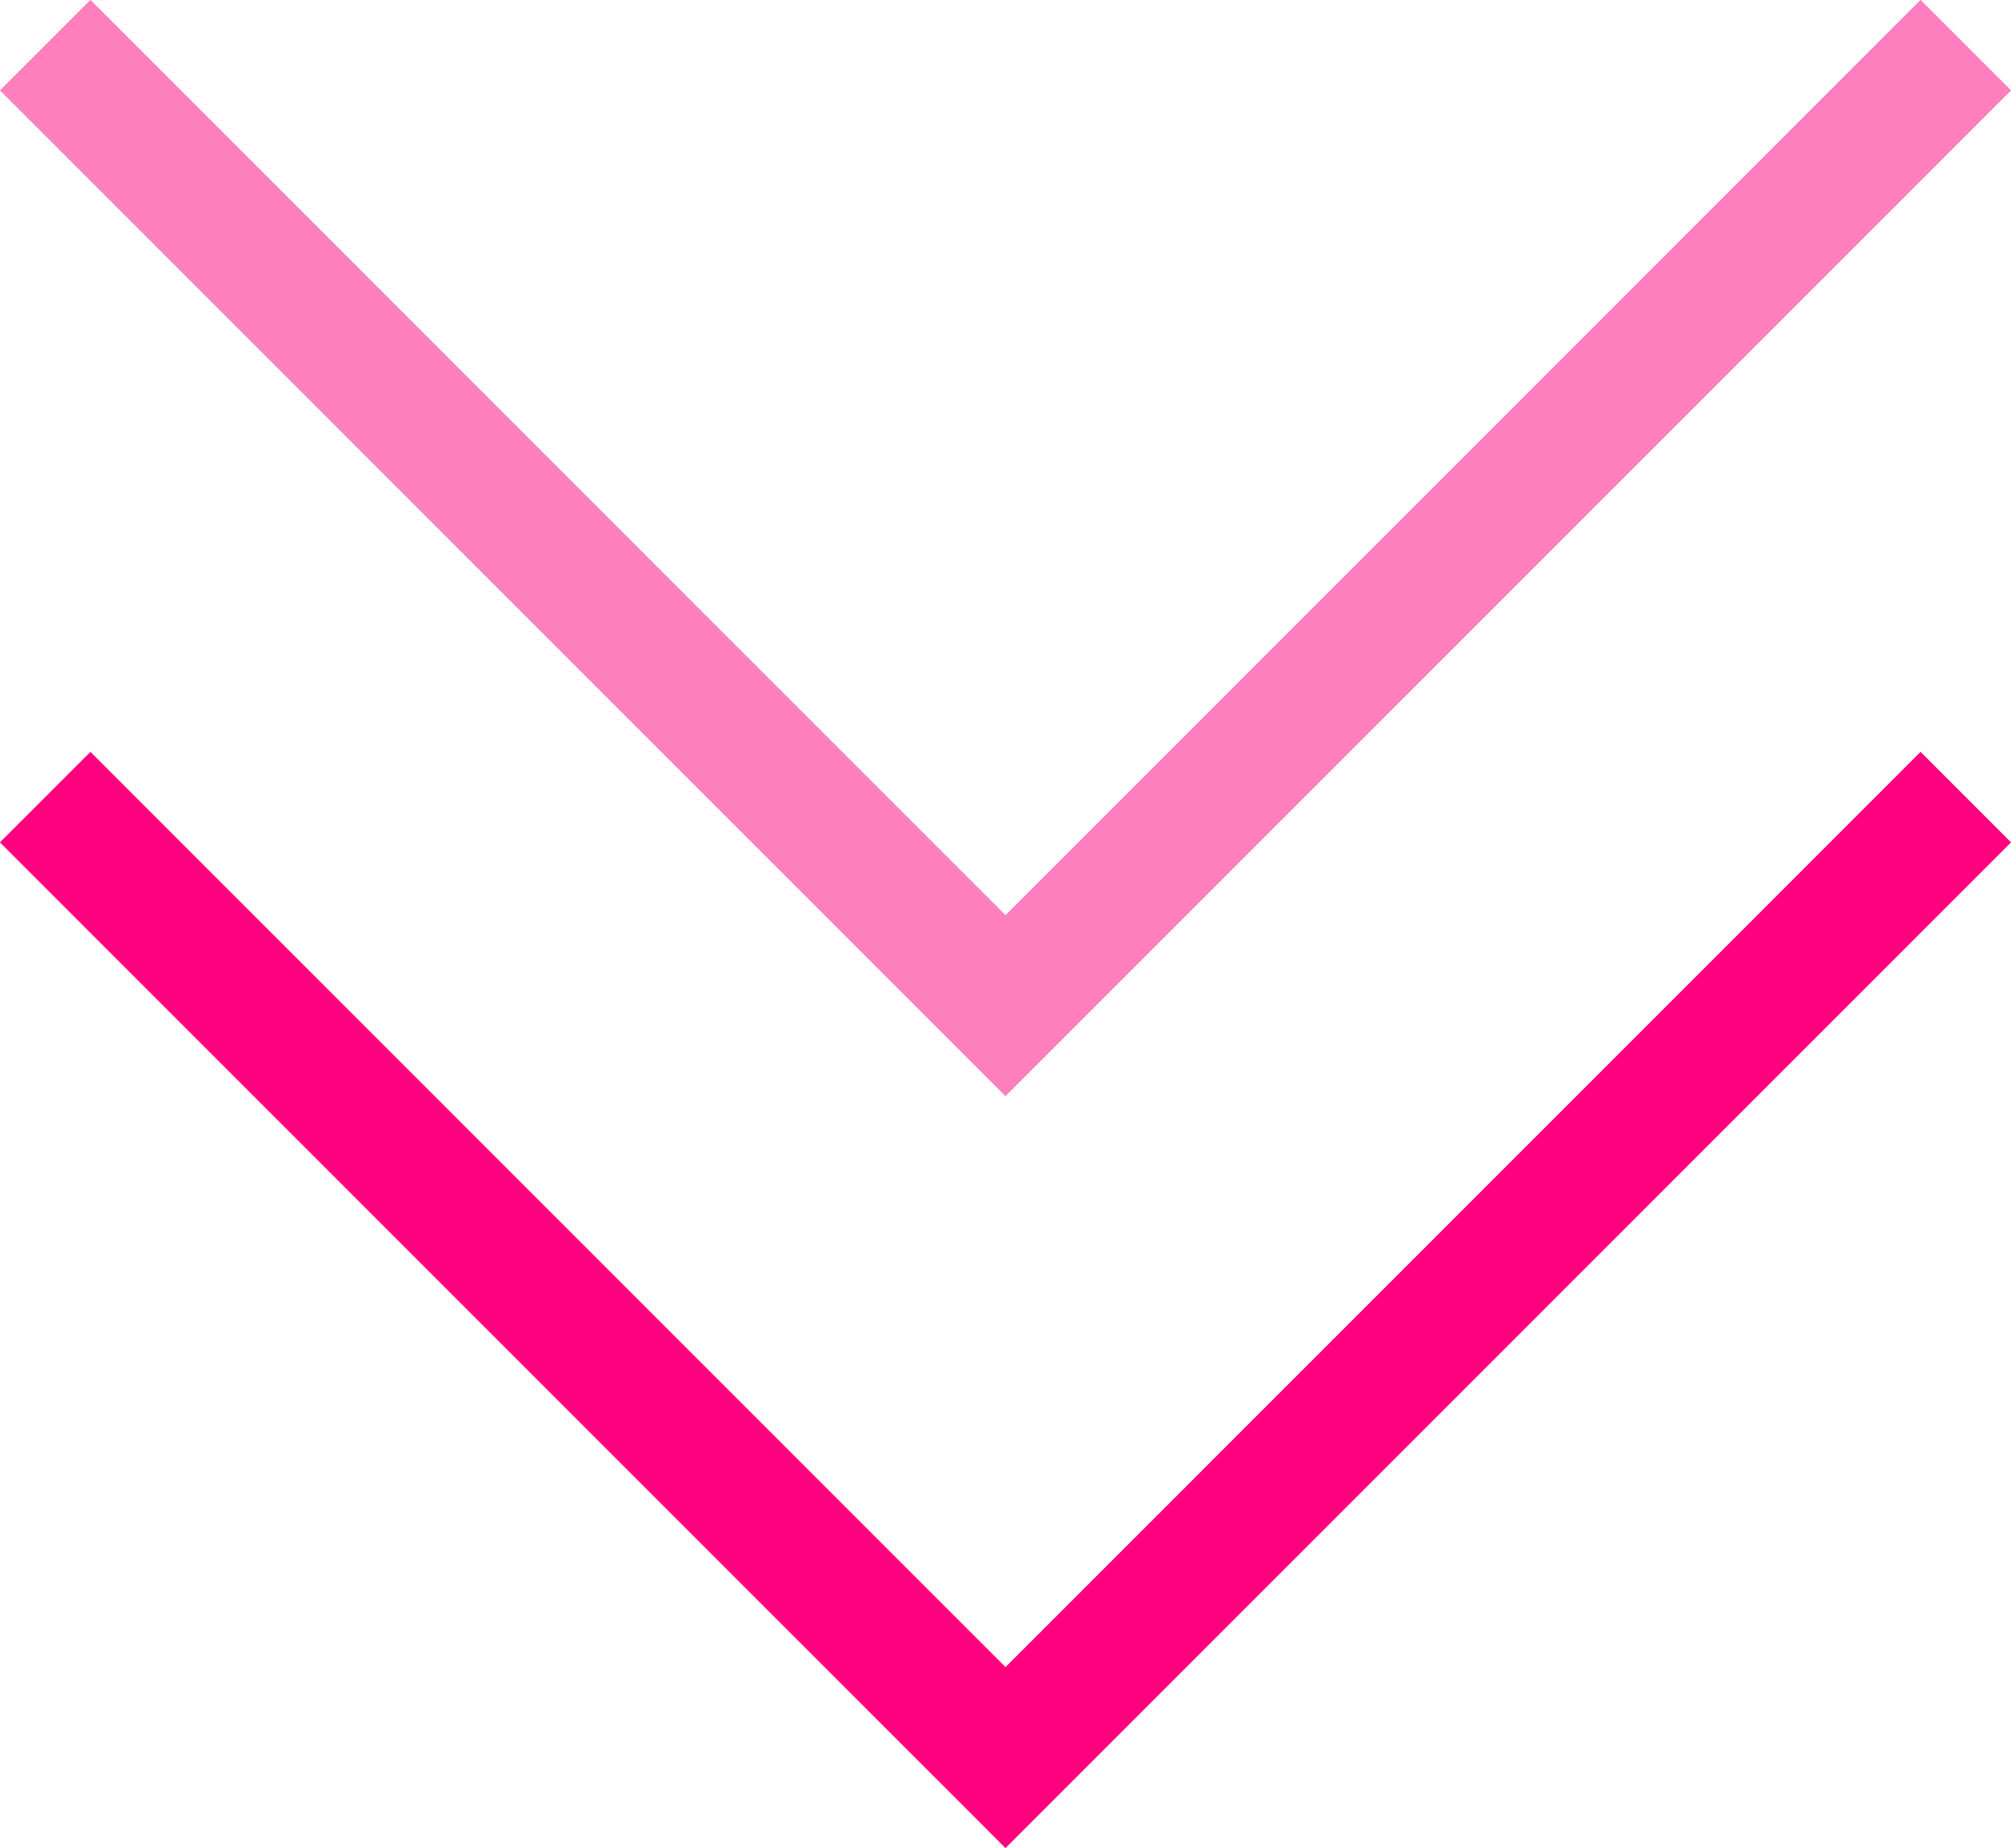
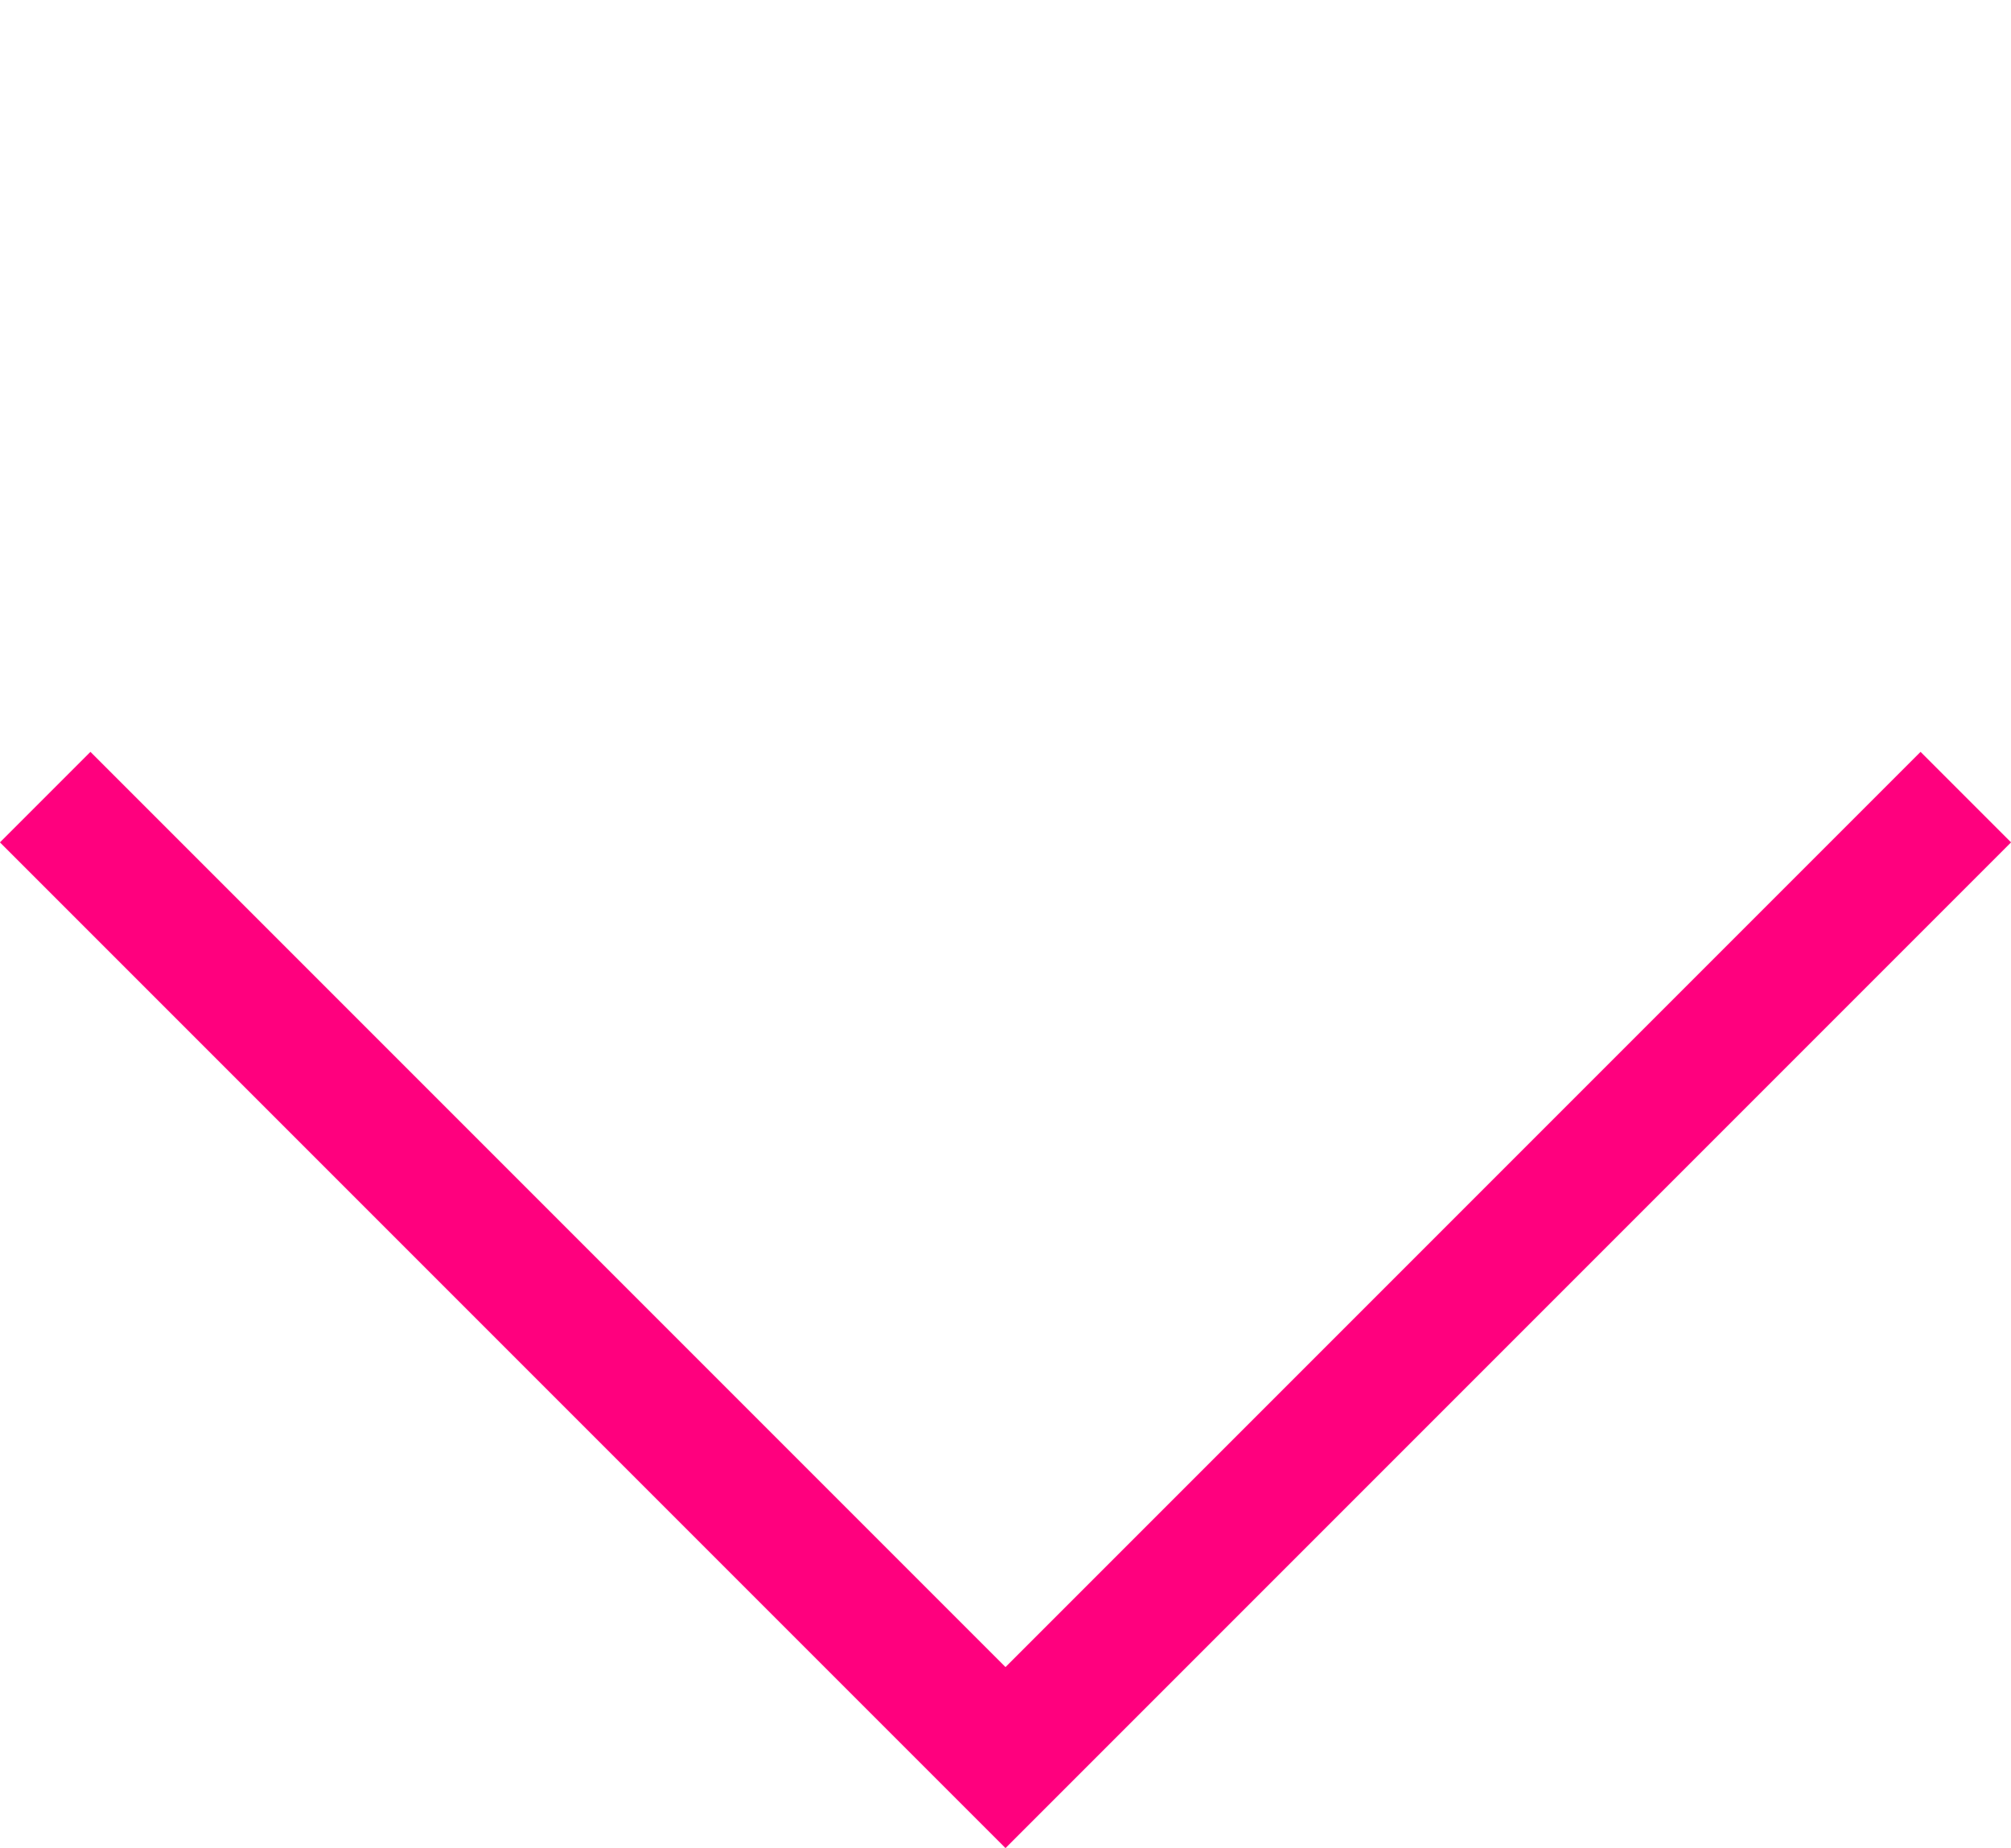
<svg xmlns="http://www.w3.org/2000/svg" xml:space="preserve" width="11.082mm" height="10.183mm" version="1.1" style="shape-rendering:geometricPrecision; text-rendering:geometricPrecision; image-rendering:optimizeQuality; fill-rule:evenodd; clip-rule:evenodd" viewBox="0 0 67.72 62.23">
  <defs>
    <style type="text/css">
   
    .str0 {stroke:#FF007E;stroke-width:4.31;stroke-miterlimit:22.926;stroke-opacity:0.502}
    .str1 {stroke:#FF007E;stroke-width:4.31;stroke-miterlimit:22.926}
    .fil1 {fill:none}
    .fil0 {fill:none}
   
  </style>
  </defs>
  <g id="Layer_x0020_1">
-     <polyline class="fil0 str0" points="1.52,1.52 33.86,33.86 66.2,1.52 " />
    <polyline class="fil1 str1" points="1.52,26.84 33.86,59.18 66.2,26.84 " />
  </g>
</svg>